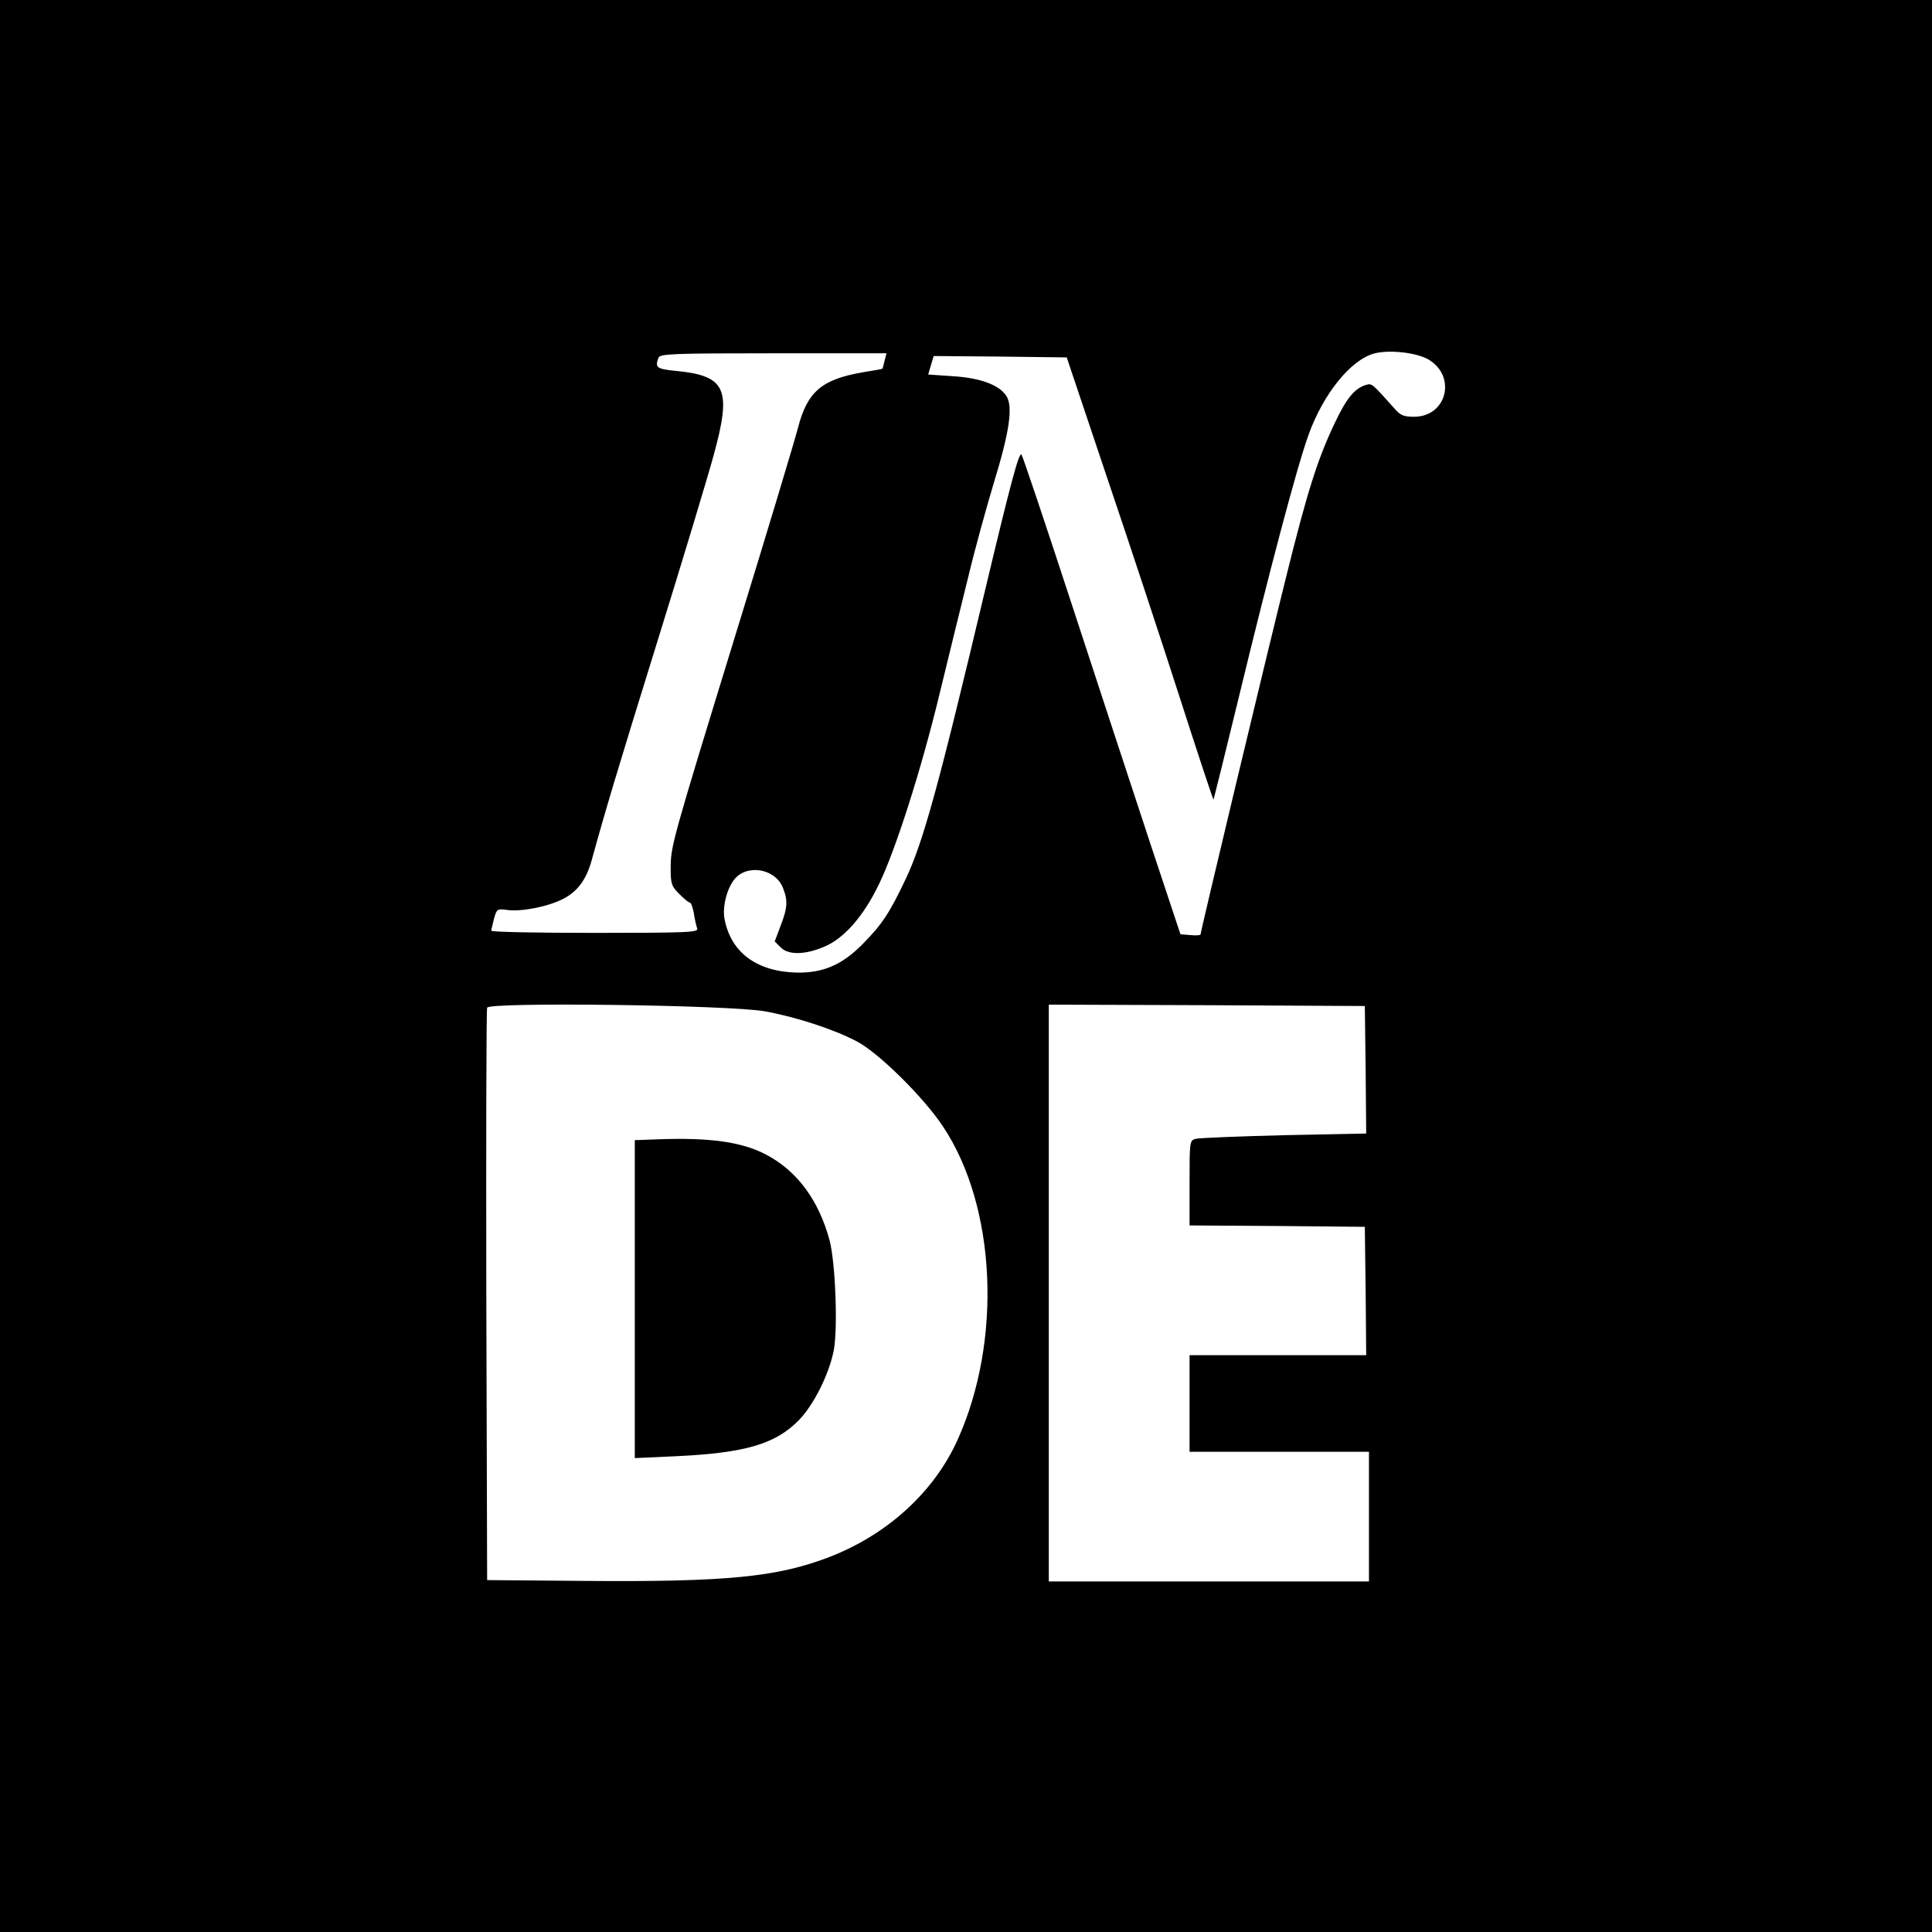
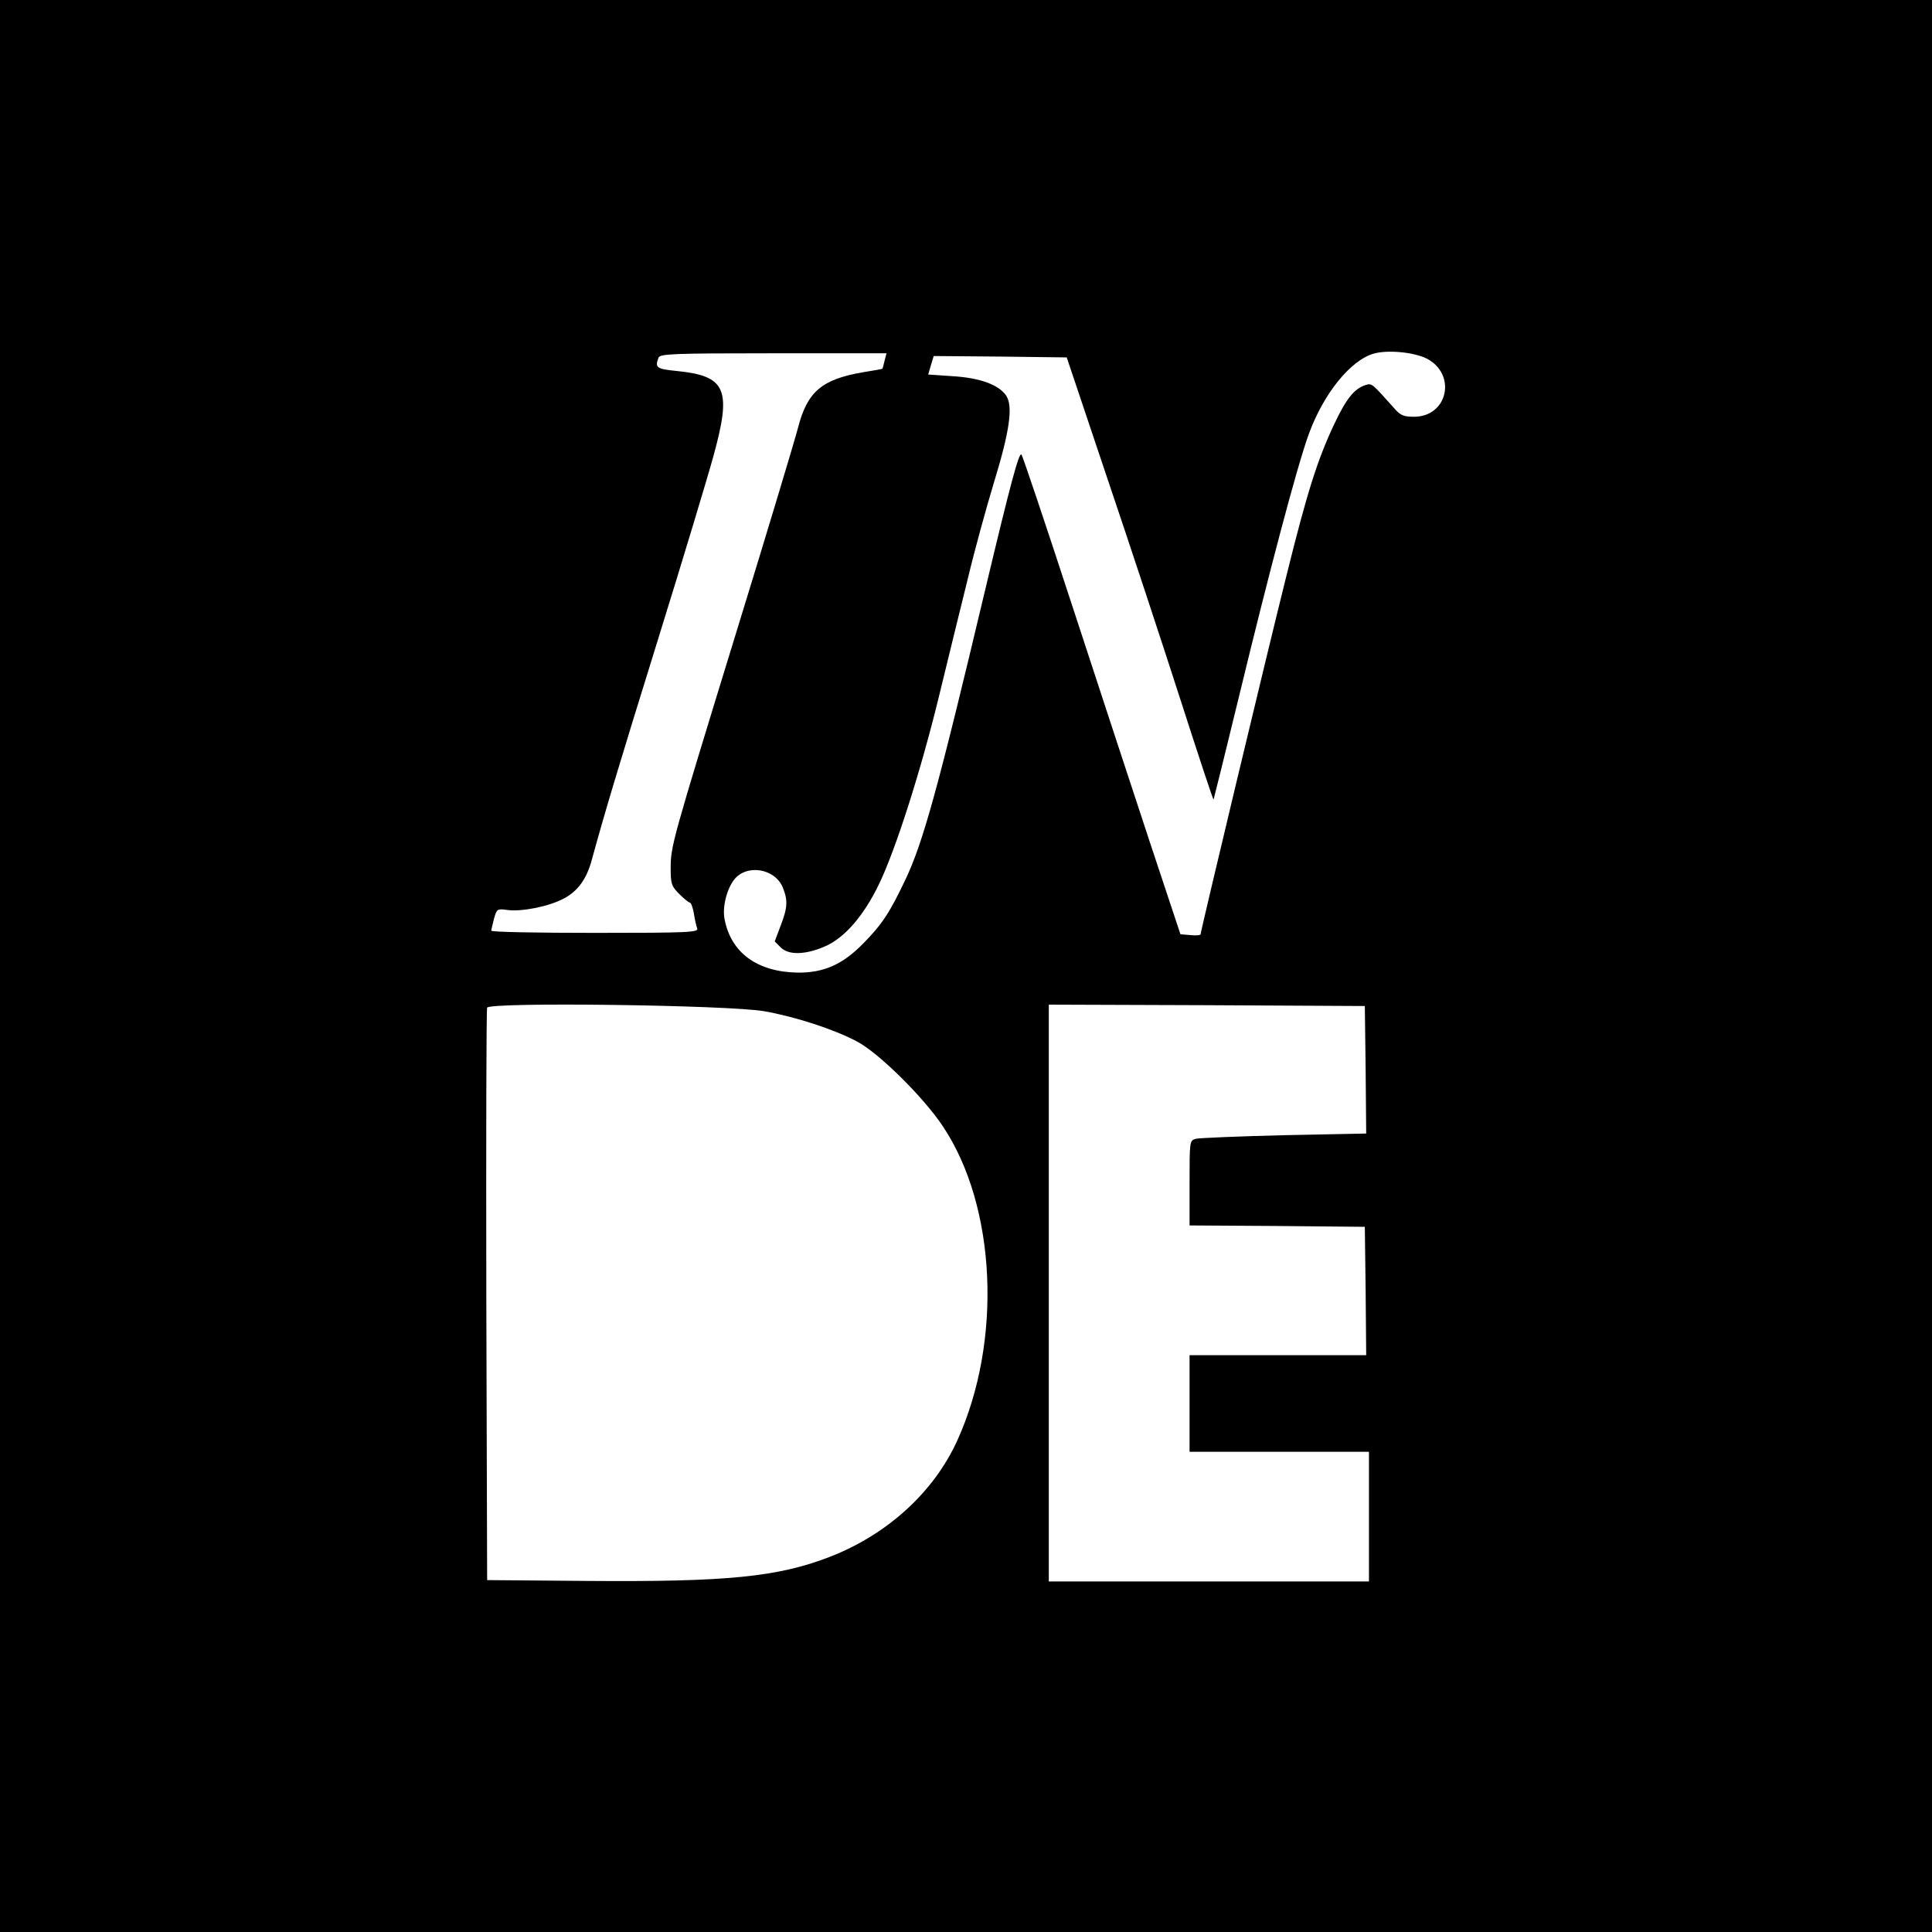
<svg xmlns="http://www.w3.org/2000/svg" version="1.0" width="933.333" height="933.333" viewBox="0 0 700 700">
  <path d="M0 350v350h700V0H0v350zm516.9-220.1c11 5.7 7.7 21.1-4.6 21.1-3.6 0-4.9-.5-6.9-2.8-8.4-9.4-8.3-9.4-10.6-8.7-4.1 1.3-7 4.9-11.3 14-6.1 12.9-9.8 24.4-17.5 55.5-6.8 27.2-31 128.4-31 129.5 0 .4-1.7.5-3.7.3l-3.6-.3-10.8-32.5c-5.9-17.9-18.7-56.8-28.4-86.5-9.7-29.7-18-54.4-18.4-54.8-.9-1-4 10.6-13.1 48.8-17 71.6-22.5 91.6-28.9 105.1-5.8 12.2-8.5 16.3-15.3 23.2-7.5 7.7-14.4 10.7-23.9 10.6-14.6-.3-24.1-7.2-26.4-19.5-.8-4.3.8-10.7 3.5-14.2 4.5-5.7 14.7-4.1 17.6 2.8 1.9 4.7 1.8 7.3-.8 14l-2.1 5.6 2.2 2.2c2.8 2.8 8.9 2.7 16-.4 7-3 14-11 19.5-22.4 6-12.3 15.3-41.3 22-69 3.1-12.7 7.7-31.6 10.3-42 2.5-10.5 6.8-26 9.4-34.6 5.7-18.6 7-27.6 4.5-31.5-2.7-4-9.5-6.5-19.5-7.1l-8.8-.6 1-3.4 1-3.3 24.1.2 24.1.3 14.6 43.5c8.1 23.9 20 60 26.5 80.2 6.5 20.2 11.9 36.6 12.1 36.5.1-.2 4.3-17.1 9.3-37.7 10.7-44.2 21-83.3 25.2-94.7 5.3-14.6 15.1-26.8 23.6-29.2 5.1-1.4 14.4-.5 19.1 1.8zm-196.4.8c-.4 1.6-.7 2.9-.8 2.9-.1.1-3.3.7-7.2 1.3-14.8 2.6-20 7-23.4 20.2-1.2 4.6-11.2 37.9-22.3 73.9-23.5 76.5-23.8 77.6-23.8 85.7 0 5.5.3 6.4 3.1 9.2 1.7 1.7 3.4 3.1 3.8 3.1.5 0 1.1 1.8 1.5 3.9.3 2.2.9 4.6 1.2 5.5.6 1.4-3.1 1.6-37 1.6-20.7 0-37.6-.3-37.6-.8 0-.4.5-2.3 1-4.4 1-3.5 1.2-3.6 4.8-3.1 5.1.7 14.8-1.2 20.2-4 5.3-2.7 8.5-7.1 10.4-14.1 4.9-17.8 9.1-31.9 24-79.9 9.2-29.6 18.2-59.5 20.1-66.5 6.7-24.3 4.6-29-13.4-30.8-7.2-.7-7.9-1.2-6.5-4.8.5-1.4 5.1-1.6 41.6-1.6h41l-.7 2.7zM277 366.4c11.2 2 25.1 6.5 33.4 10.9 7.8 4 24.3 20.3 31.3 30.9 19.3 29 21.5 77.6 5.2 113.6-8.5 18.8-25.4 34.2-46.3 42.3-18.9 7.3-37.3 9.1-88.1 8.7l-36-.3-.3-103c-.1-56.7 0-103.6.3-104.4.8-2.1 87.4-1 100.5 1.3zm217.8 21.2l.2 23.1-29.7.6c-16.4.4-30.8 1-32 1.3-2.3.6-2.3.9-2.3 16V444l31.8.2 31.7.3.3 23.2.2 23.3h-64v35h65v47H380V364l57.3.2 57.2.3.3 23.1z" />
-   <path d="M238.3 412.8l-8.3.3v115.2l15.3-.7c24.8-1.2 35.7-4.4 44.2-13.1 5.4-5.6 10.9-16.6 12.6-25.3 1.5-8.1.6-31.5-1.5-39.7-3.9-14.6-11.8-25.3-23.1-31.2-8.8-4.6-20.4-6.2-39.2-5.5z" />
</svg>